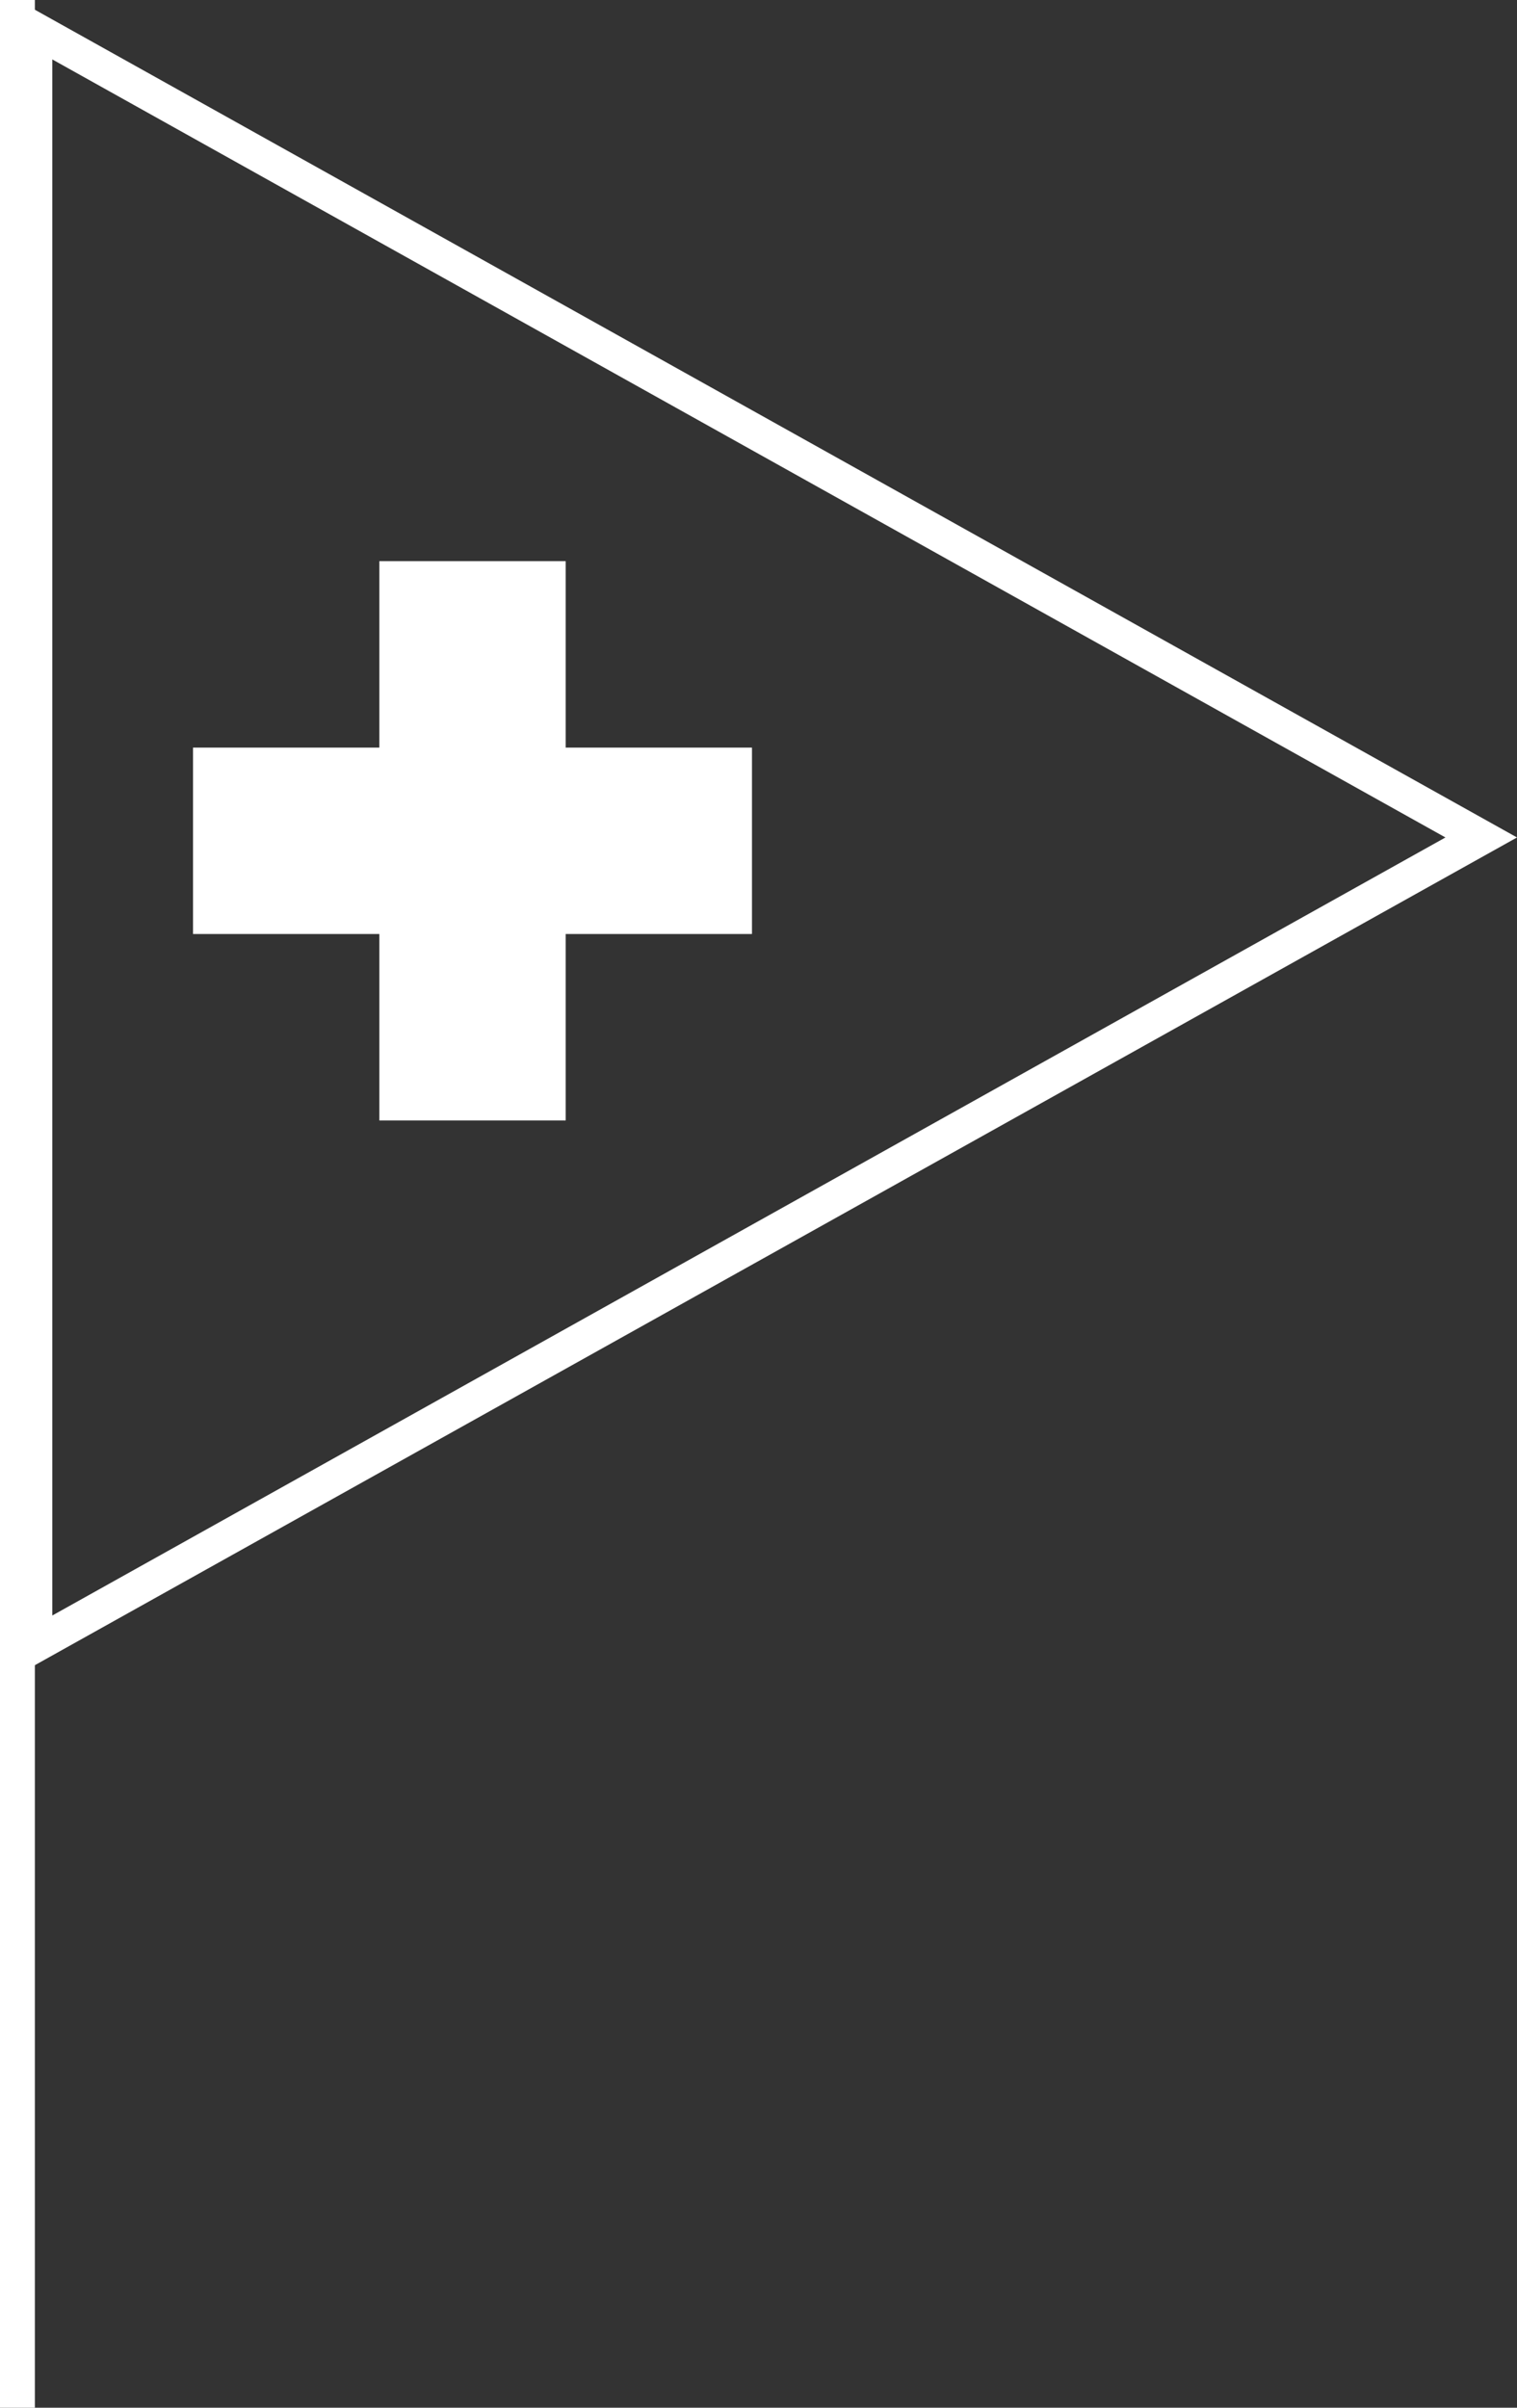
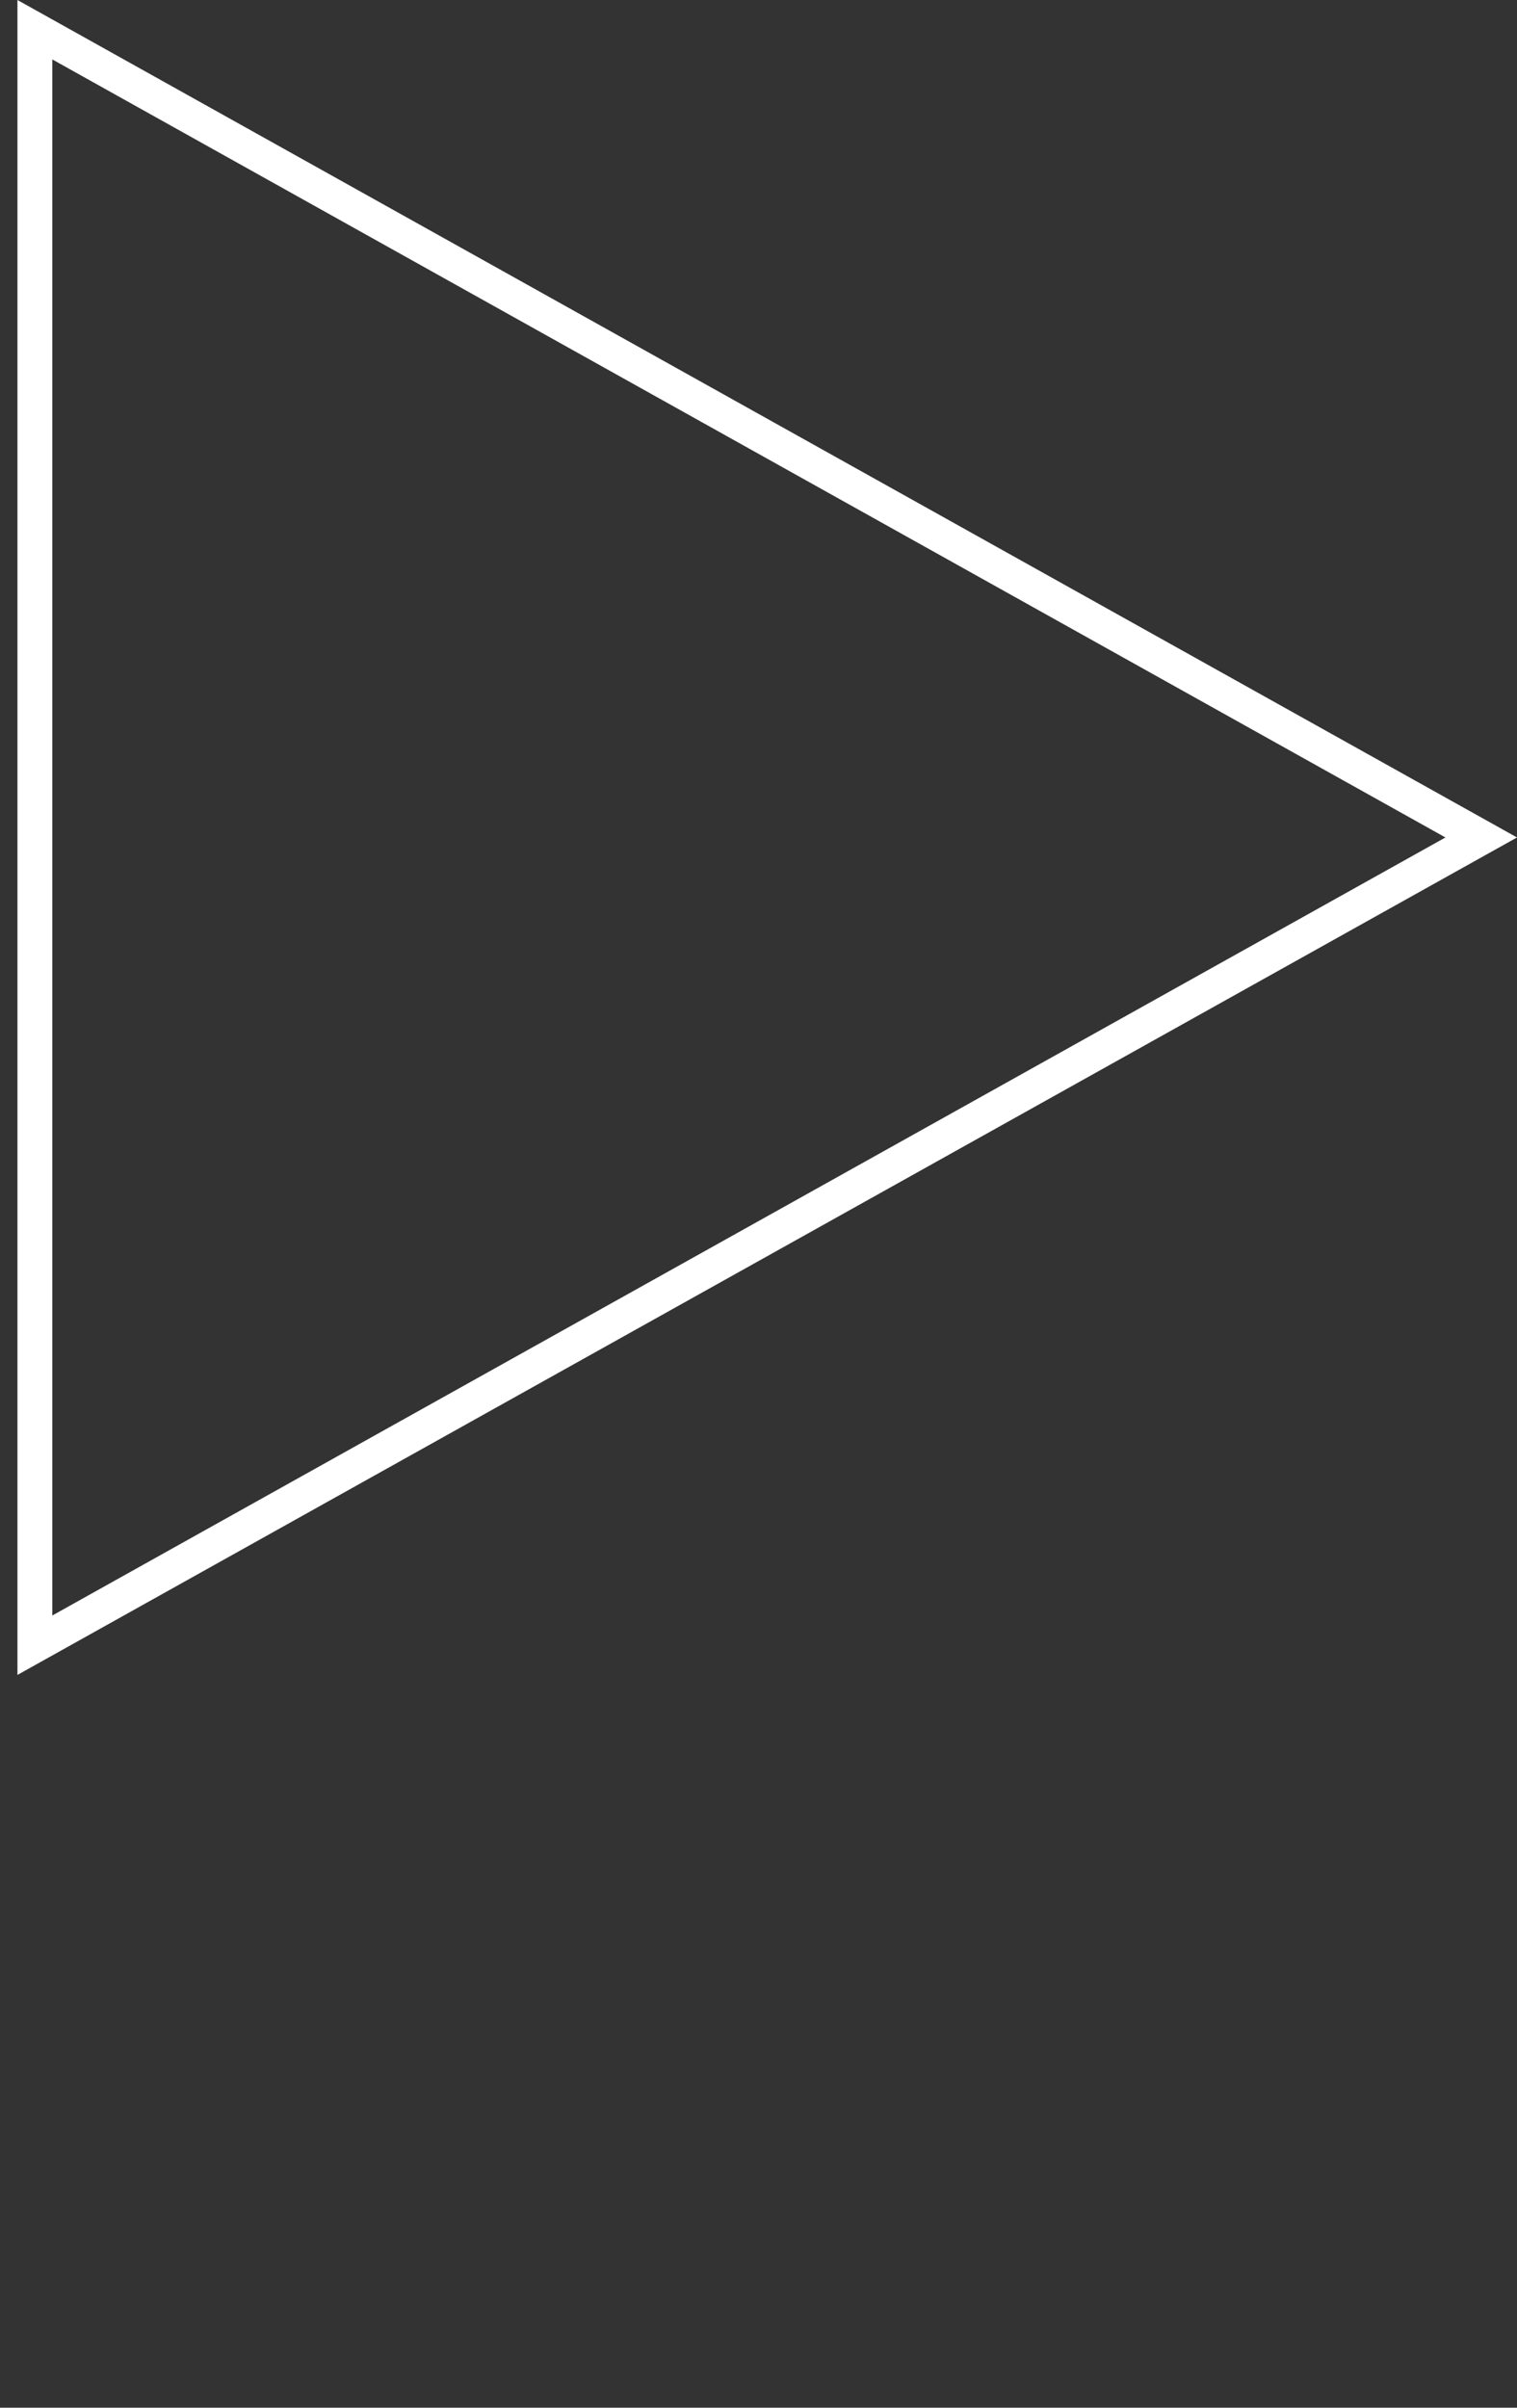
<svg xmlns="http://www.w3.org/2000/svg" width="43.5" height="69" viewBox="0 0 43.5 69">
  <rect x="0" y="0" width="43.5" height="69" fill="#333333" stroke="none" />
  <g id="Gruppe_1168" data-name="Gruppe 1168" transform="translate(-1177.5 -2940.23)">
    <g id="Gruppe_1163" data-name="Gruppe 1163" transform="translate(1183.036 2956.313)">
      <g id="Gruppe_1161" data-name="Gruppe 1161" transform="translate(0)">
-         <path id="Vereinigungsmenge_1" data-name="Vereinigungsmenge 1" d="M5.342,0V5.343H0v5.342H5.342v5.343h5.343V10.685h5.343V5.343H10.685V0Z" transform="translate(16.027 16.027) rotate(180)" fill="#fff" />
-       </g>
+         </g>
    </g>
    <g id="Polygon_33" data-name="Polygon 33" transform="translate(1221 2940.23) rotate(90)" fill="none">
-       <path d="M24,0,48,43H0Z" stroke="none" />
      <path d="M 24 2.052 L 1.703 42 L 46.297 42 L 24 2.052 M 24 0 L 48 43 L 0 43 L 24 0 Z" stroke="none" fill="#fff" />
    </g>
-     <line id="Linie_131" data-name="Linie 131" y2="69" transform="translate(1178 2940.23)" fill="none" stroke="#fff" stroke-width="1" />
  </g>
</svg>